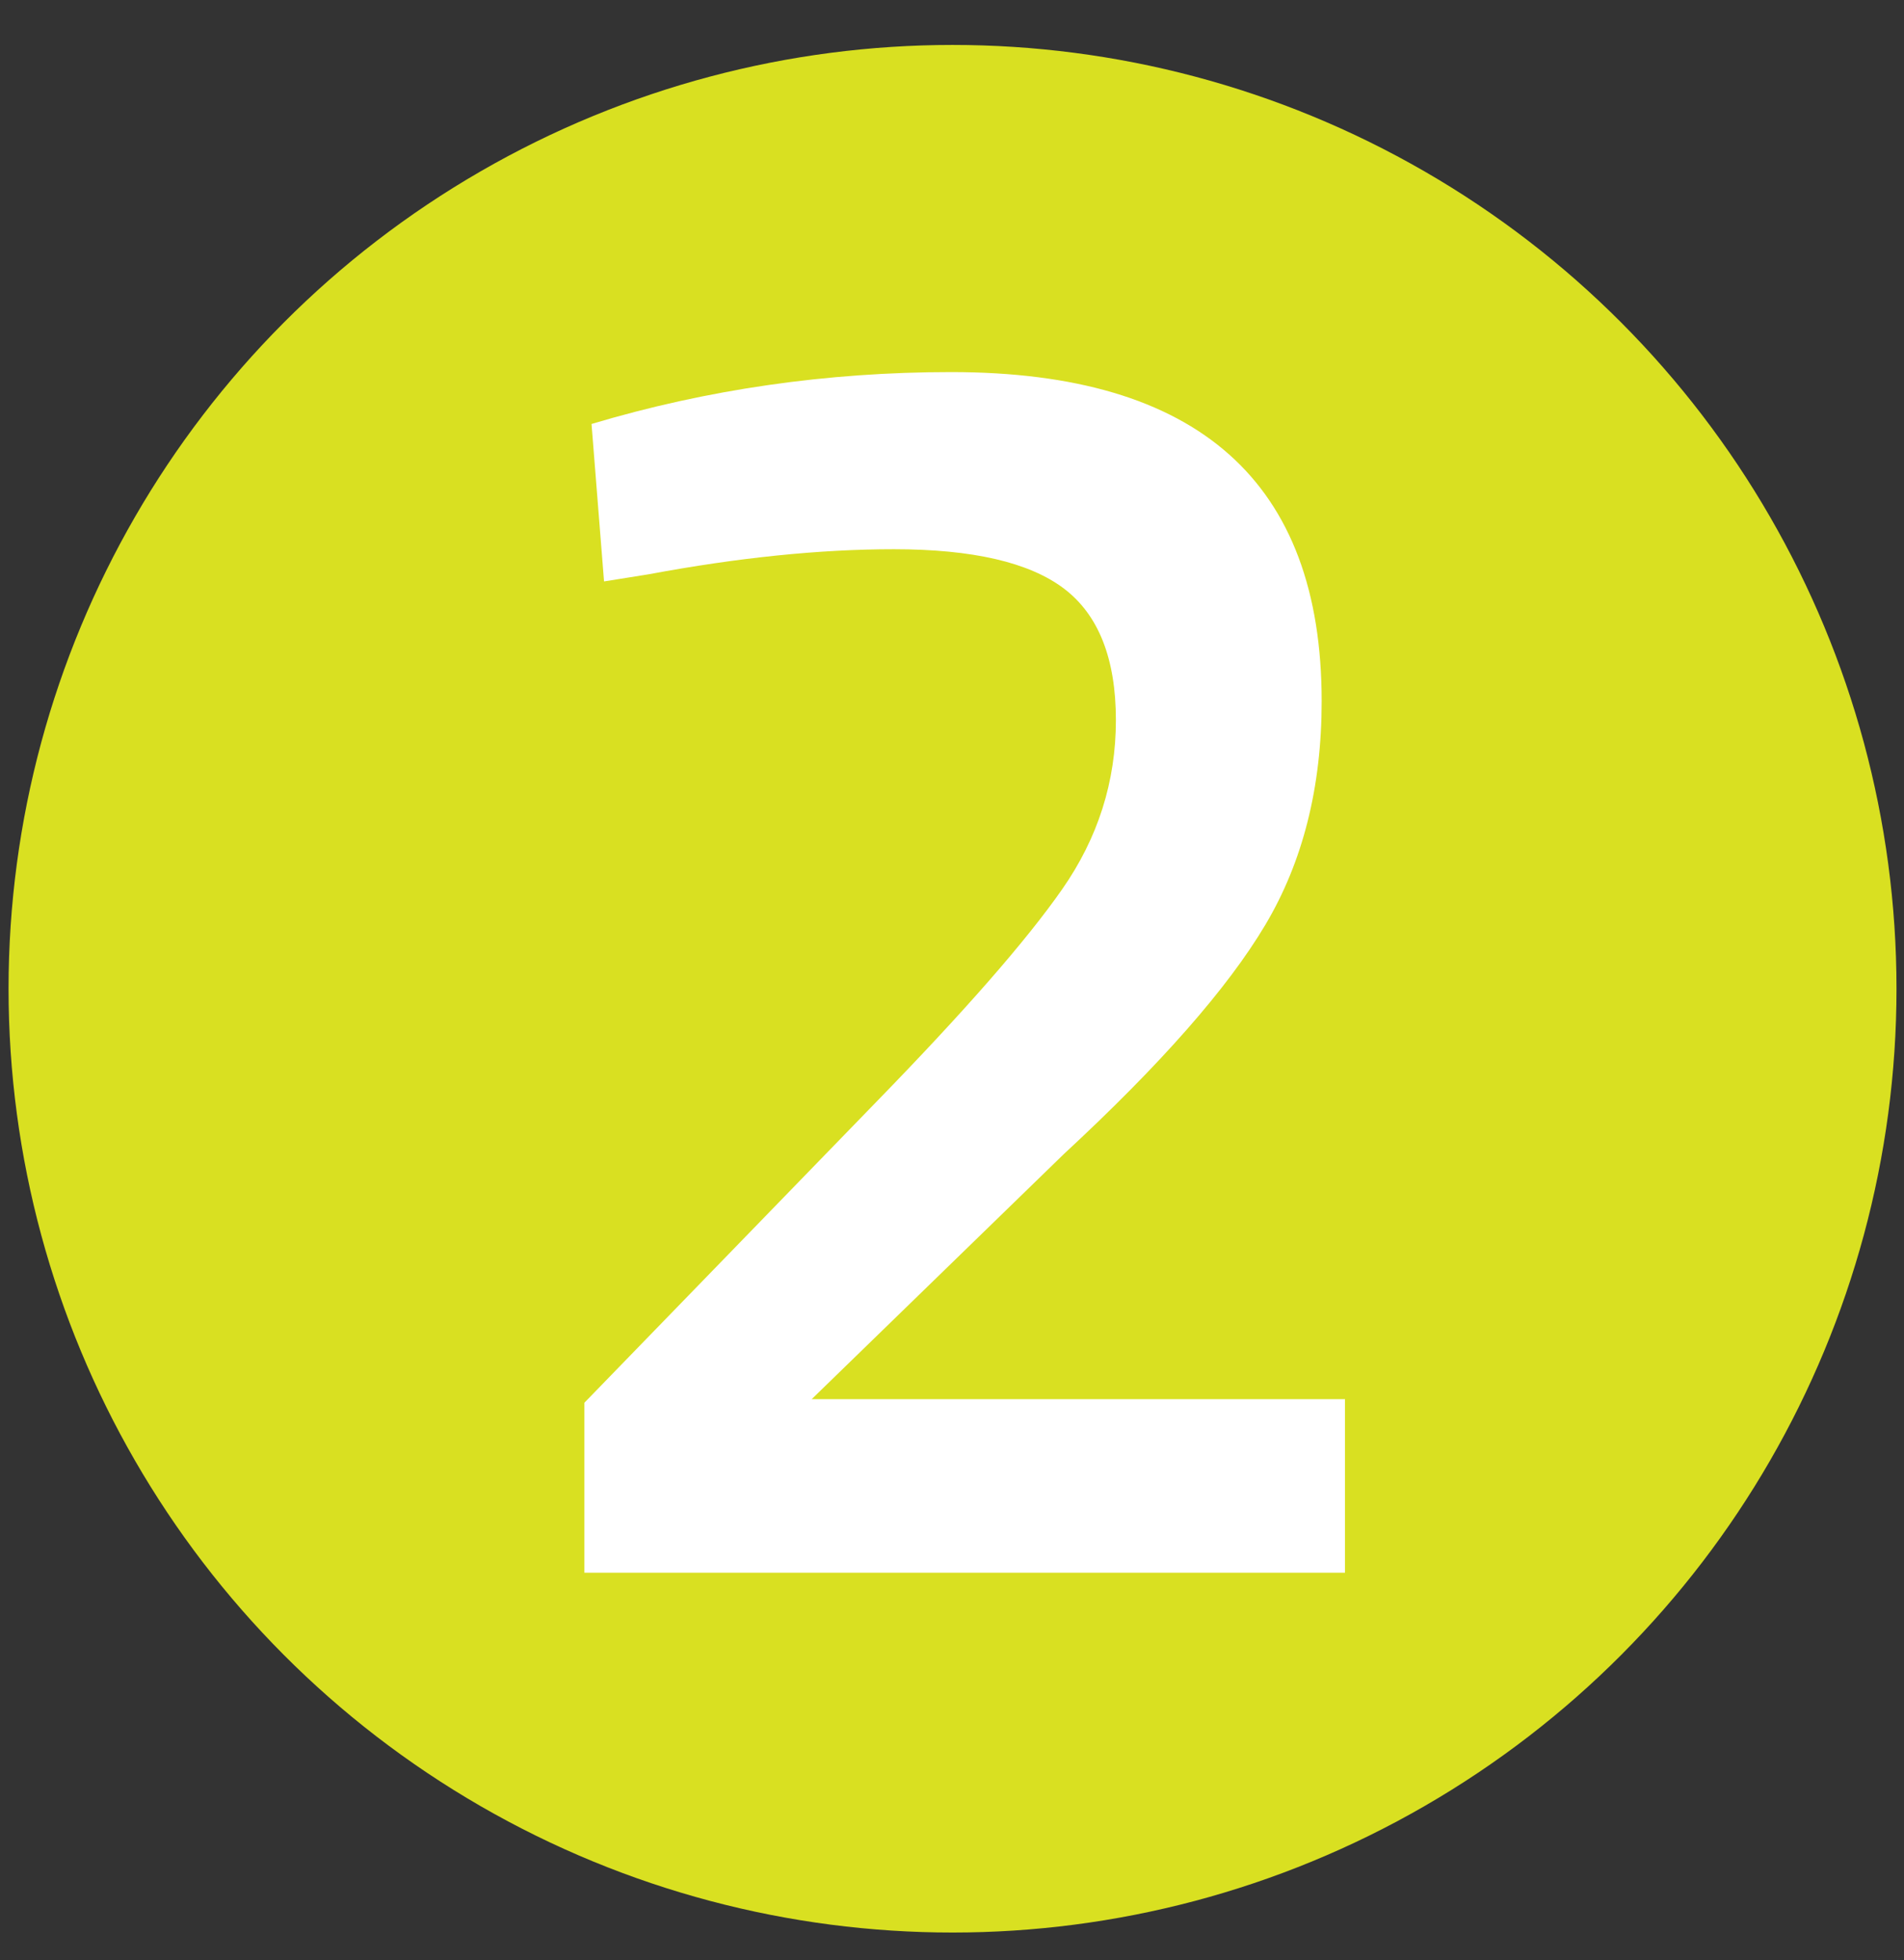
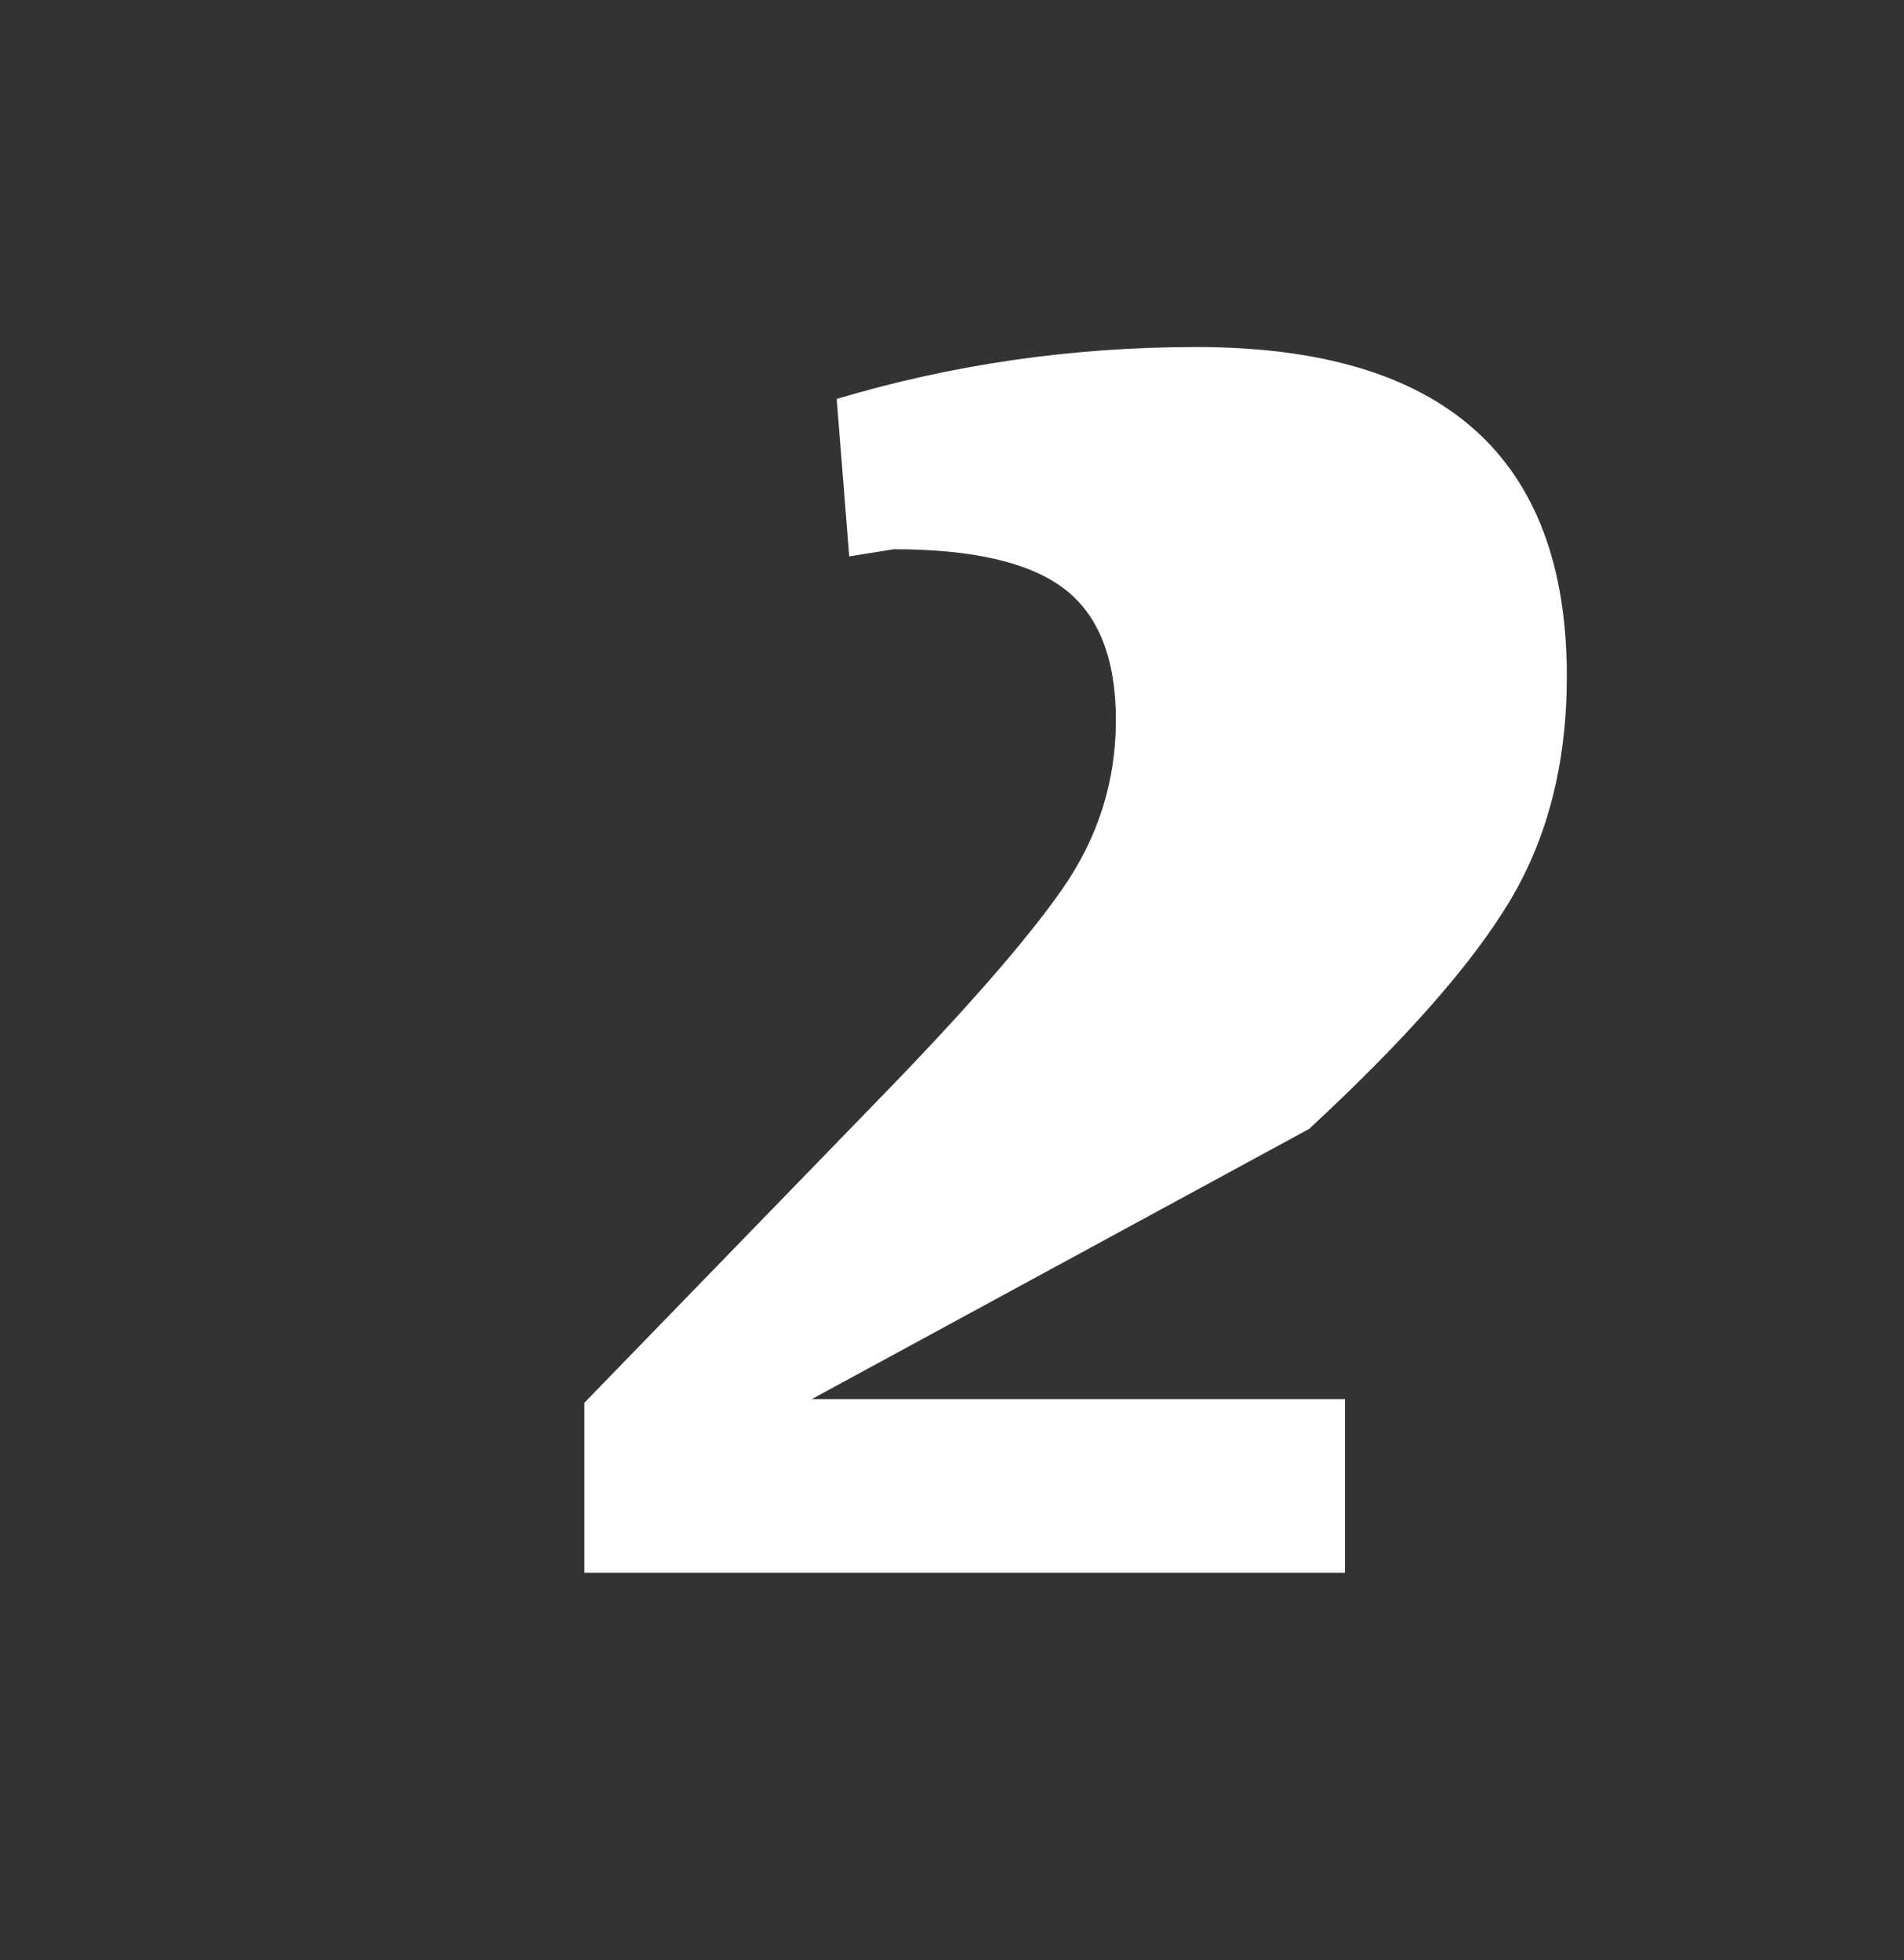
<svg xmlns="http://www.w3.org/2000/svg" version="1.1" id="Ebene_1" x="0px" y="0px" width="74.125px" height="76.333px" viewBox="0 0 74.125 76.333" enable-background="new 0 0 74.125 76.333" xml:space="preserve">
  <rect x="0" y="0" width="74.125" height="76.333" fill="#333333" stroke="none" />
-   <circle fill="#D9E021" cx="37.083" cy="38.5" r="36.75" />
  <g>
-     <path fill="#FFFFFF" d="M52.361,61.239h-29.61V54.62l11.356-11.705c3.437-3.529,5.853-6.293,7.246-8.291   c1.393-1.997,2.09-4.191,2.09-6.584c0-2.392-0.674-4.099-2.021-5.121c-1.348-1.021-3.553-1.533-6.619-1.533   c-2.88,0-6.061,0.325-9.545,0.975l-1.742,0.279l-0.487-6.131c4.504-1.347,9.172-2.021,14.003-2.021   c9.615,0,14.422,4.274,14.422,12.819c0,3.344-0.731,6.248-2.195,8.708c-1.463,2.462-4.076,5.435-7.838,8.918L31.6,54.481h20.762   V61.239z" />
+     <path fill="#FFFFFF" d="M52.361,61.239h-29.61V54.62l11.356-11.705c3.437-3.529,5.853-6.293,7.246-8.291   c1.393-1.997,2.09-4.191,2.09-6.584c0-2.392-0.674-4.099-2.021-5.121c-1.348-1.021-3.553-1.533-6.619-1.533   l-1.742,0.279l-0.487-6.131c4.504-1.347,9.172-2.021,14.003-2.021   c9.615,0,14.422,4.274,14.422,12.819c0,3.344-0.731,6.248-2.195,8.708c-1.463,2.462-4.076,5.435-7.838,8.918L31.6,54.481h20.762   V61.239z" />
  </g>
</svg>